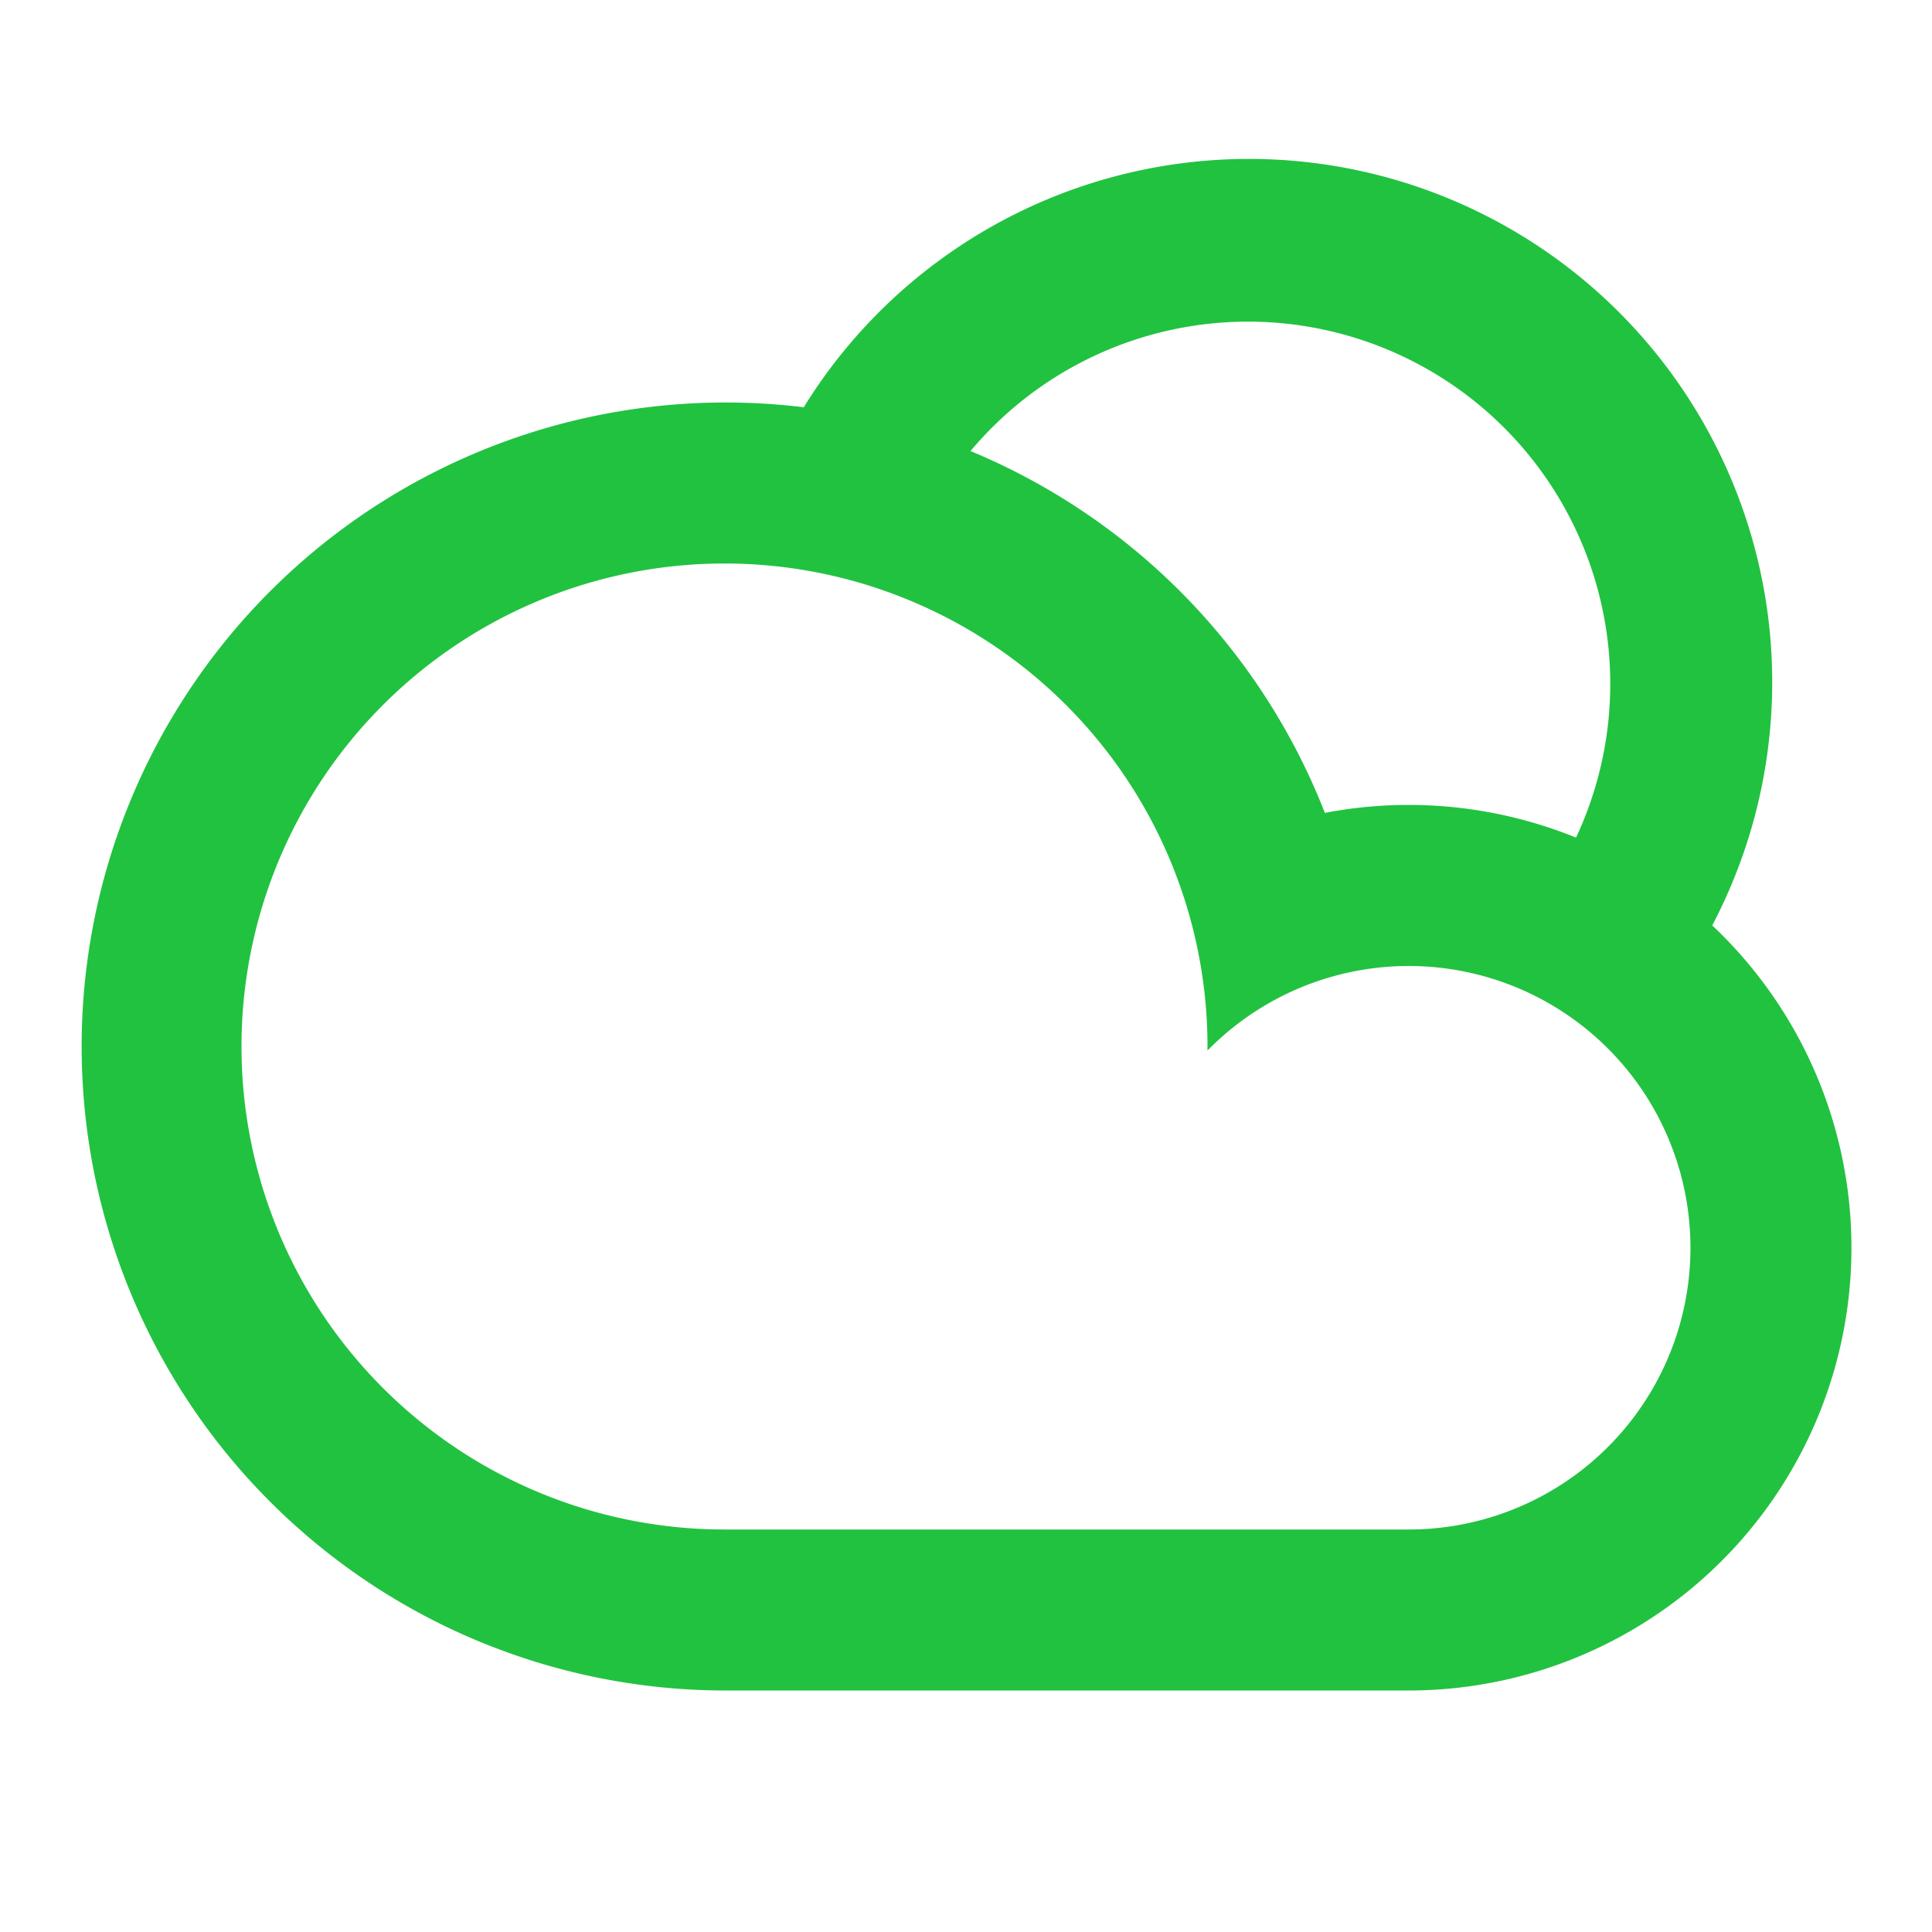
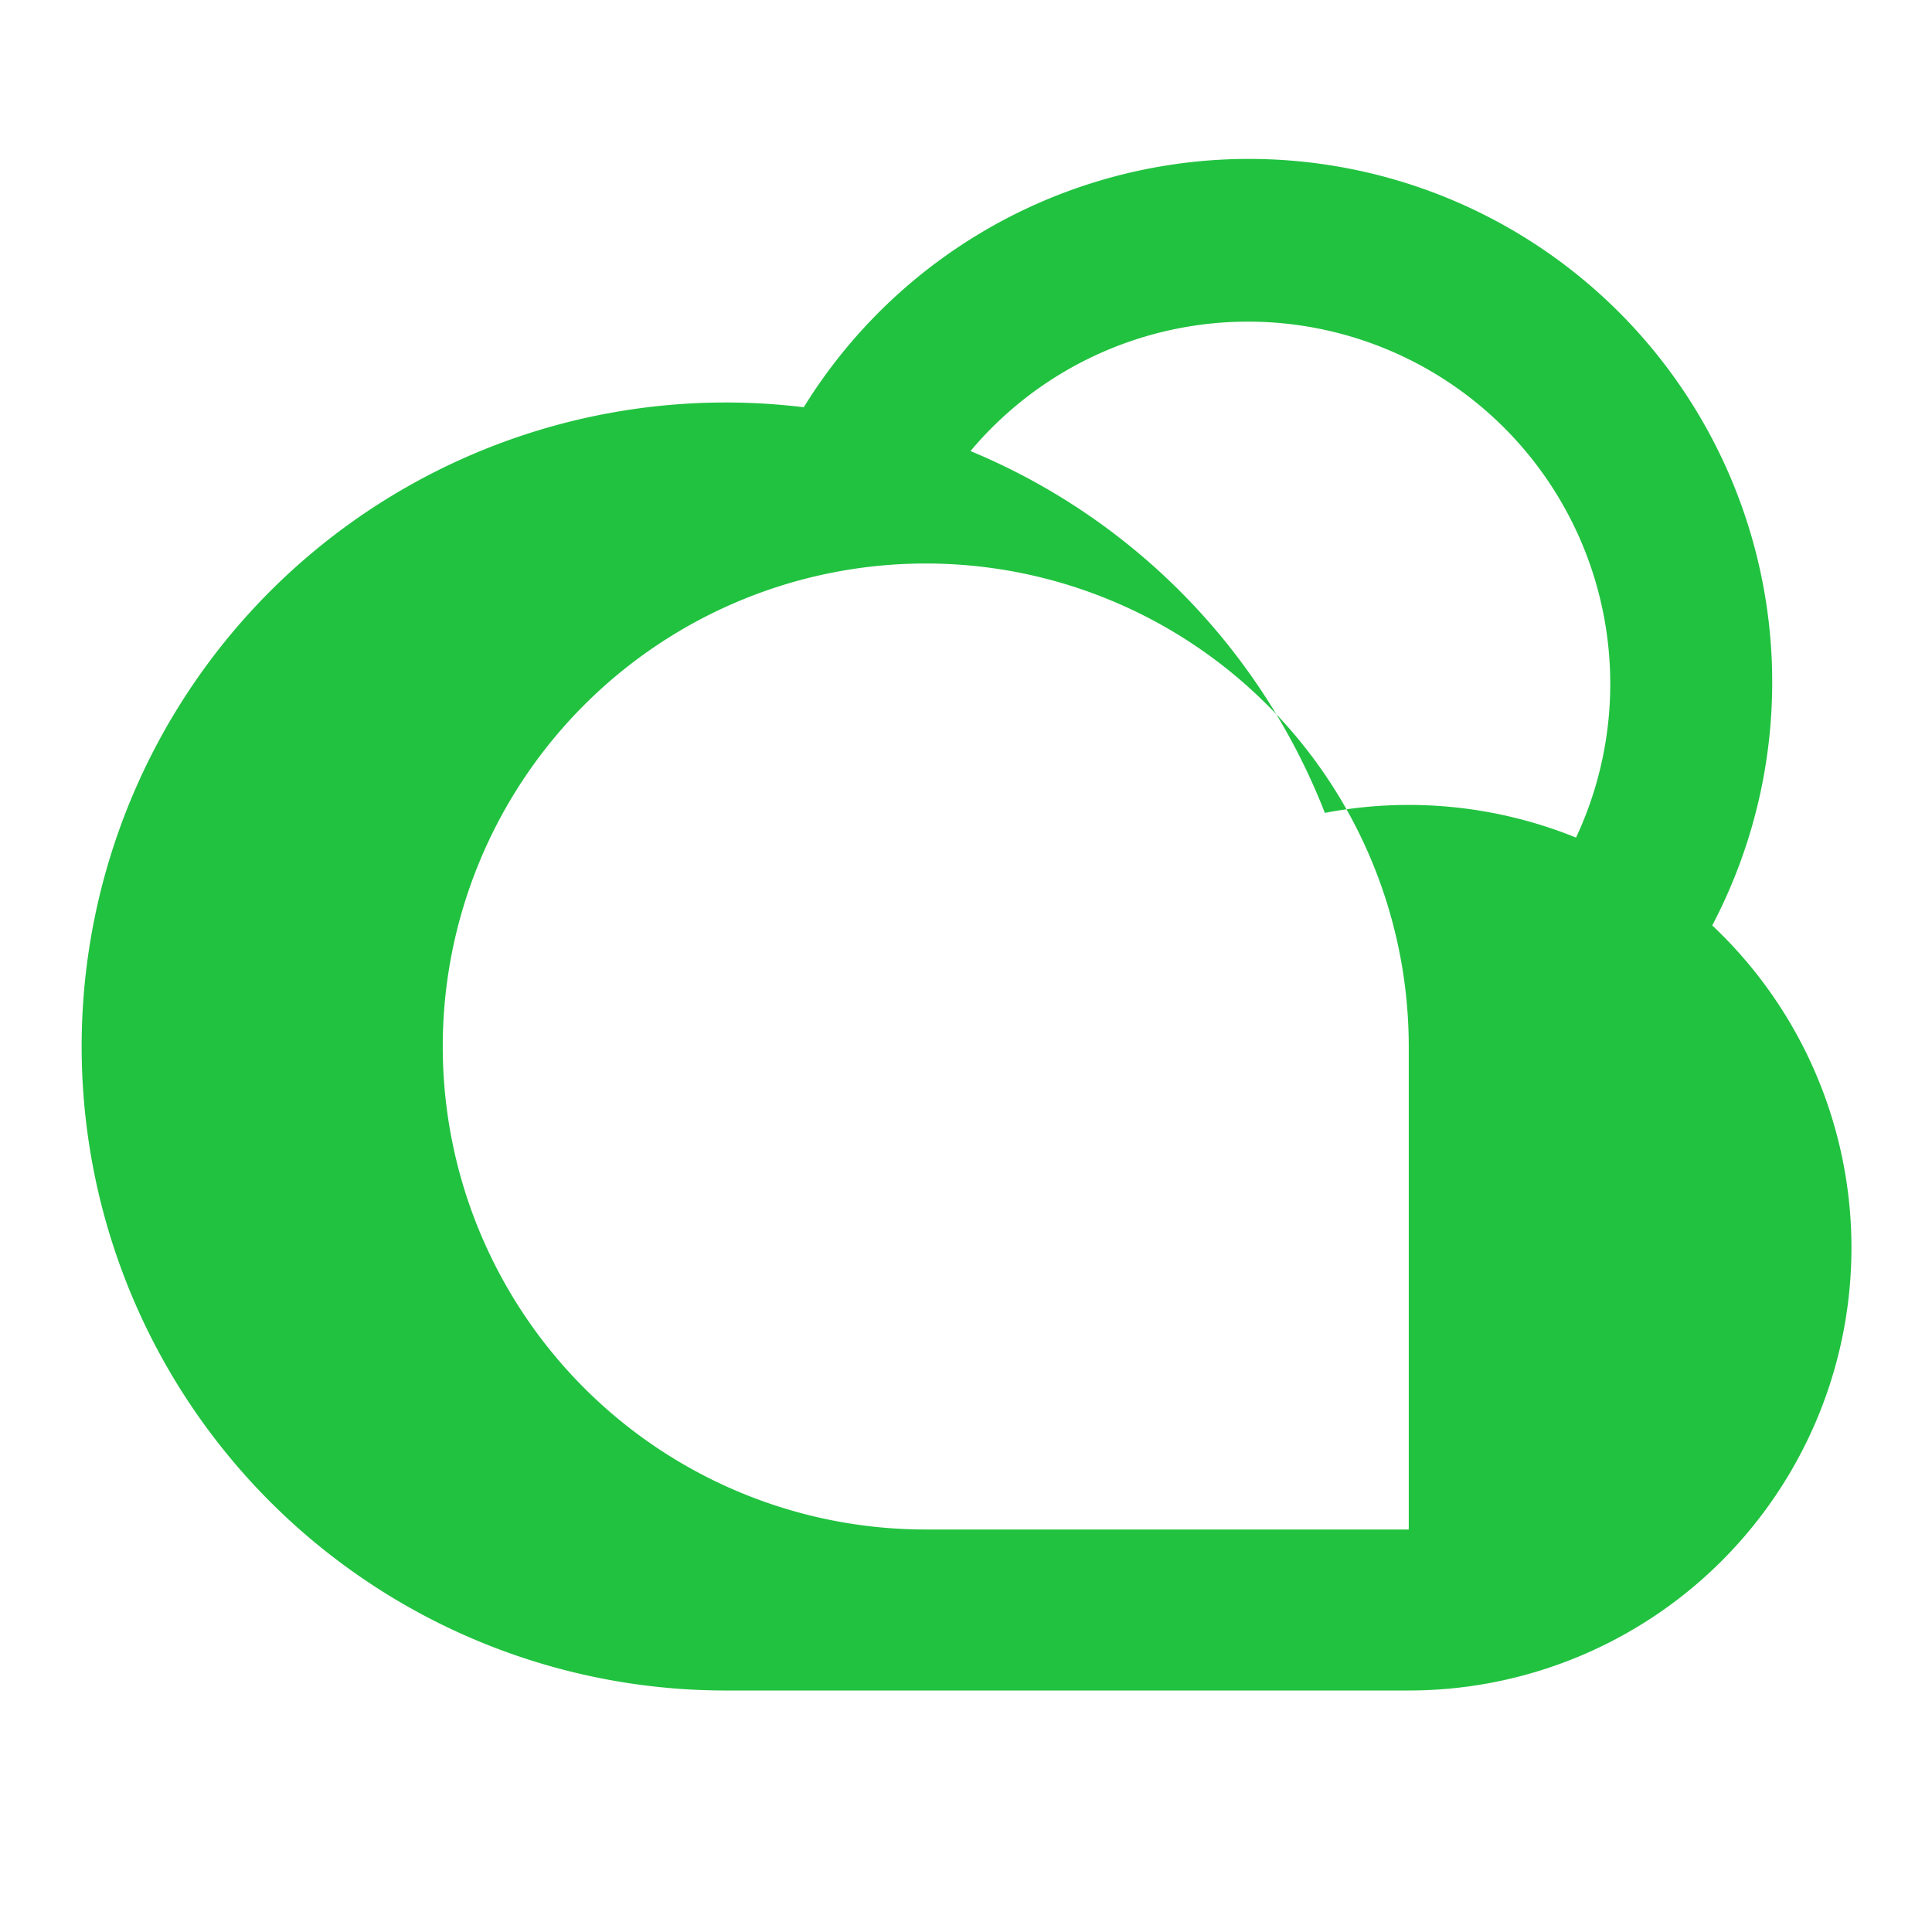
<svg xmlns="http://www.w3.org/2000/svg" width="24" height="24" viewBox="0 0 24 24">
-   <path fill="#21c240" d="M9.984 5.06a6.5 6.5 0 0 1 11.286 6.436A5.5 5.5 0 0 1 17.5 21H9a8 8 0 1 1 .984-15.941m2.071.544a8.03 8.03 0 0 1 4.403 4.495a5.53 5.53 0 0 1 3.12.307a4.5 4.5 0 0 0-7.522-4.802M17.5 19a3.5 3.5 0 1 0-2.5-5.95V13a6 6 0 1 0-6 6z" />
+   <path fill="#21c240" d="M9.984 5.06a6.5 6.5 0 0 1 11.286 6.436A5.5 5.5 0 0 1 17.5 21H9a8 8 0 1 1 .984-15.941m2.071.544a8.03 8.03 0 0 1 4.403 4.495a5.53 5.53 0 0 1 3.12.307a4.5 4.5 0 0 0-7.522-4.802M17.5 19V13a6 6 0 1 0-6 6z" />
</svg>